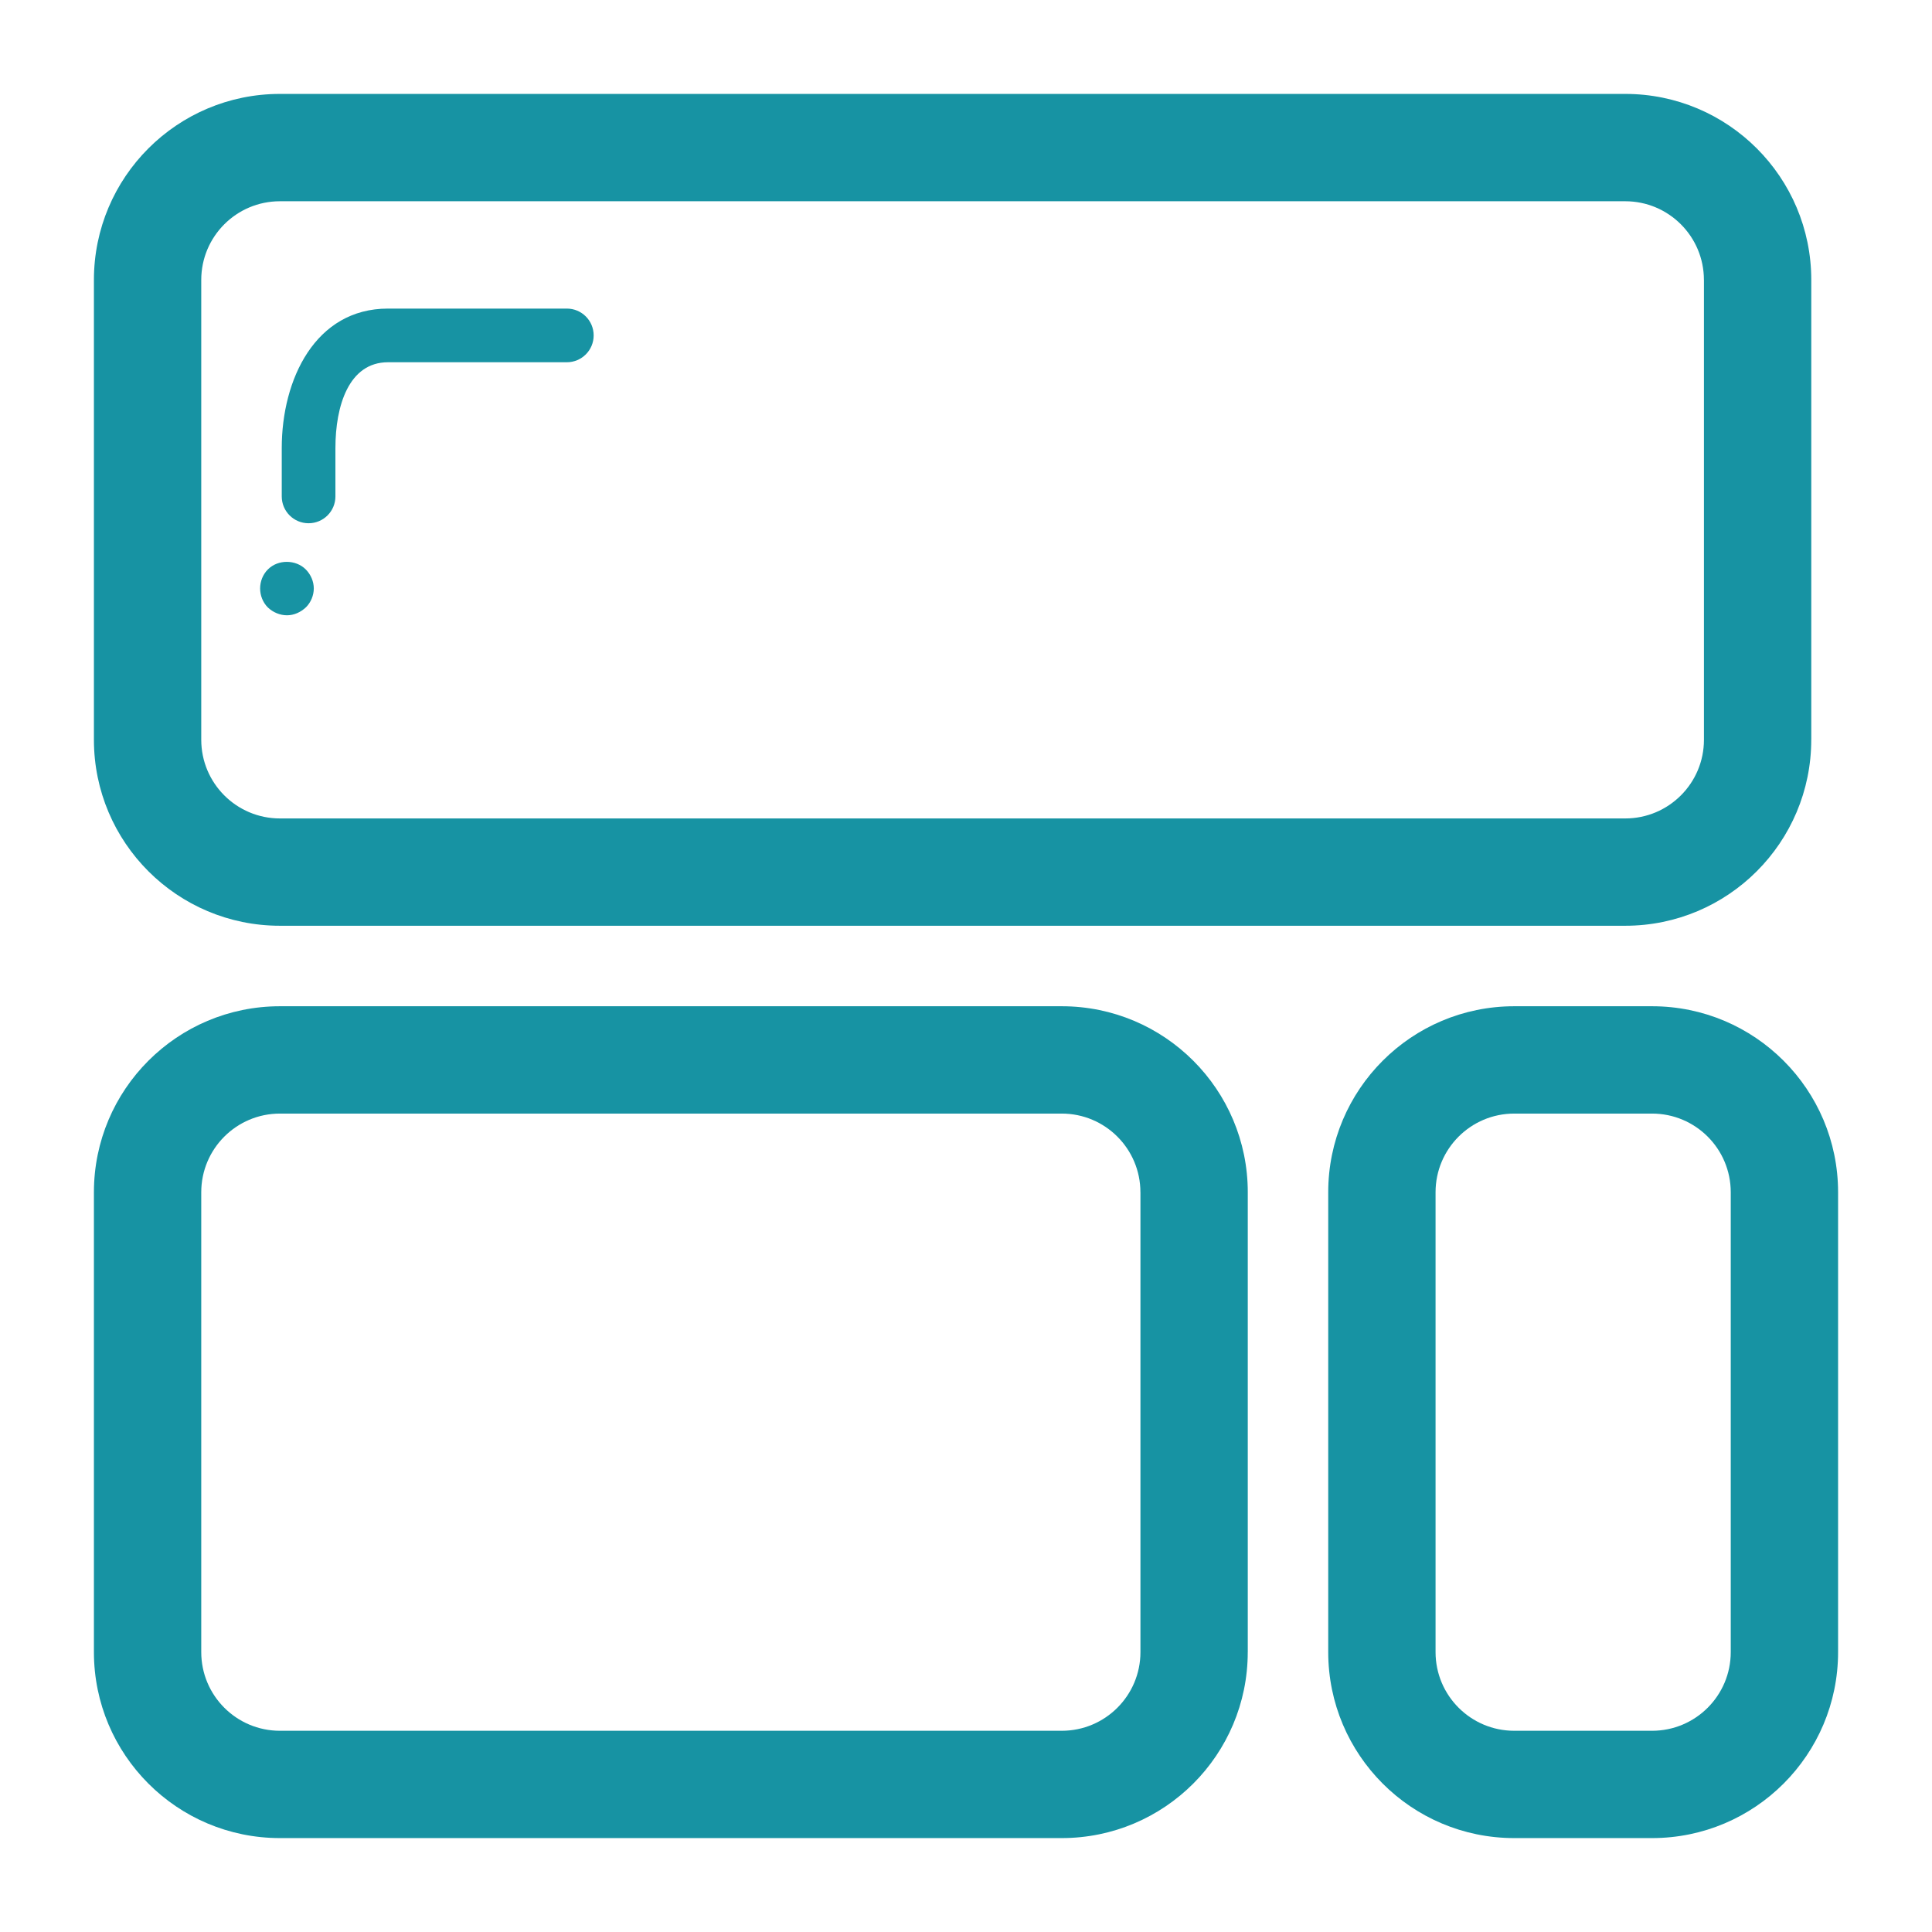
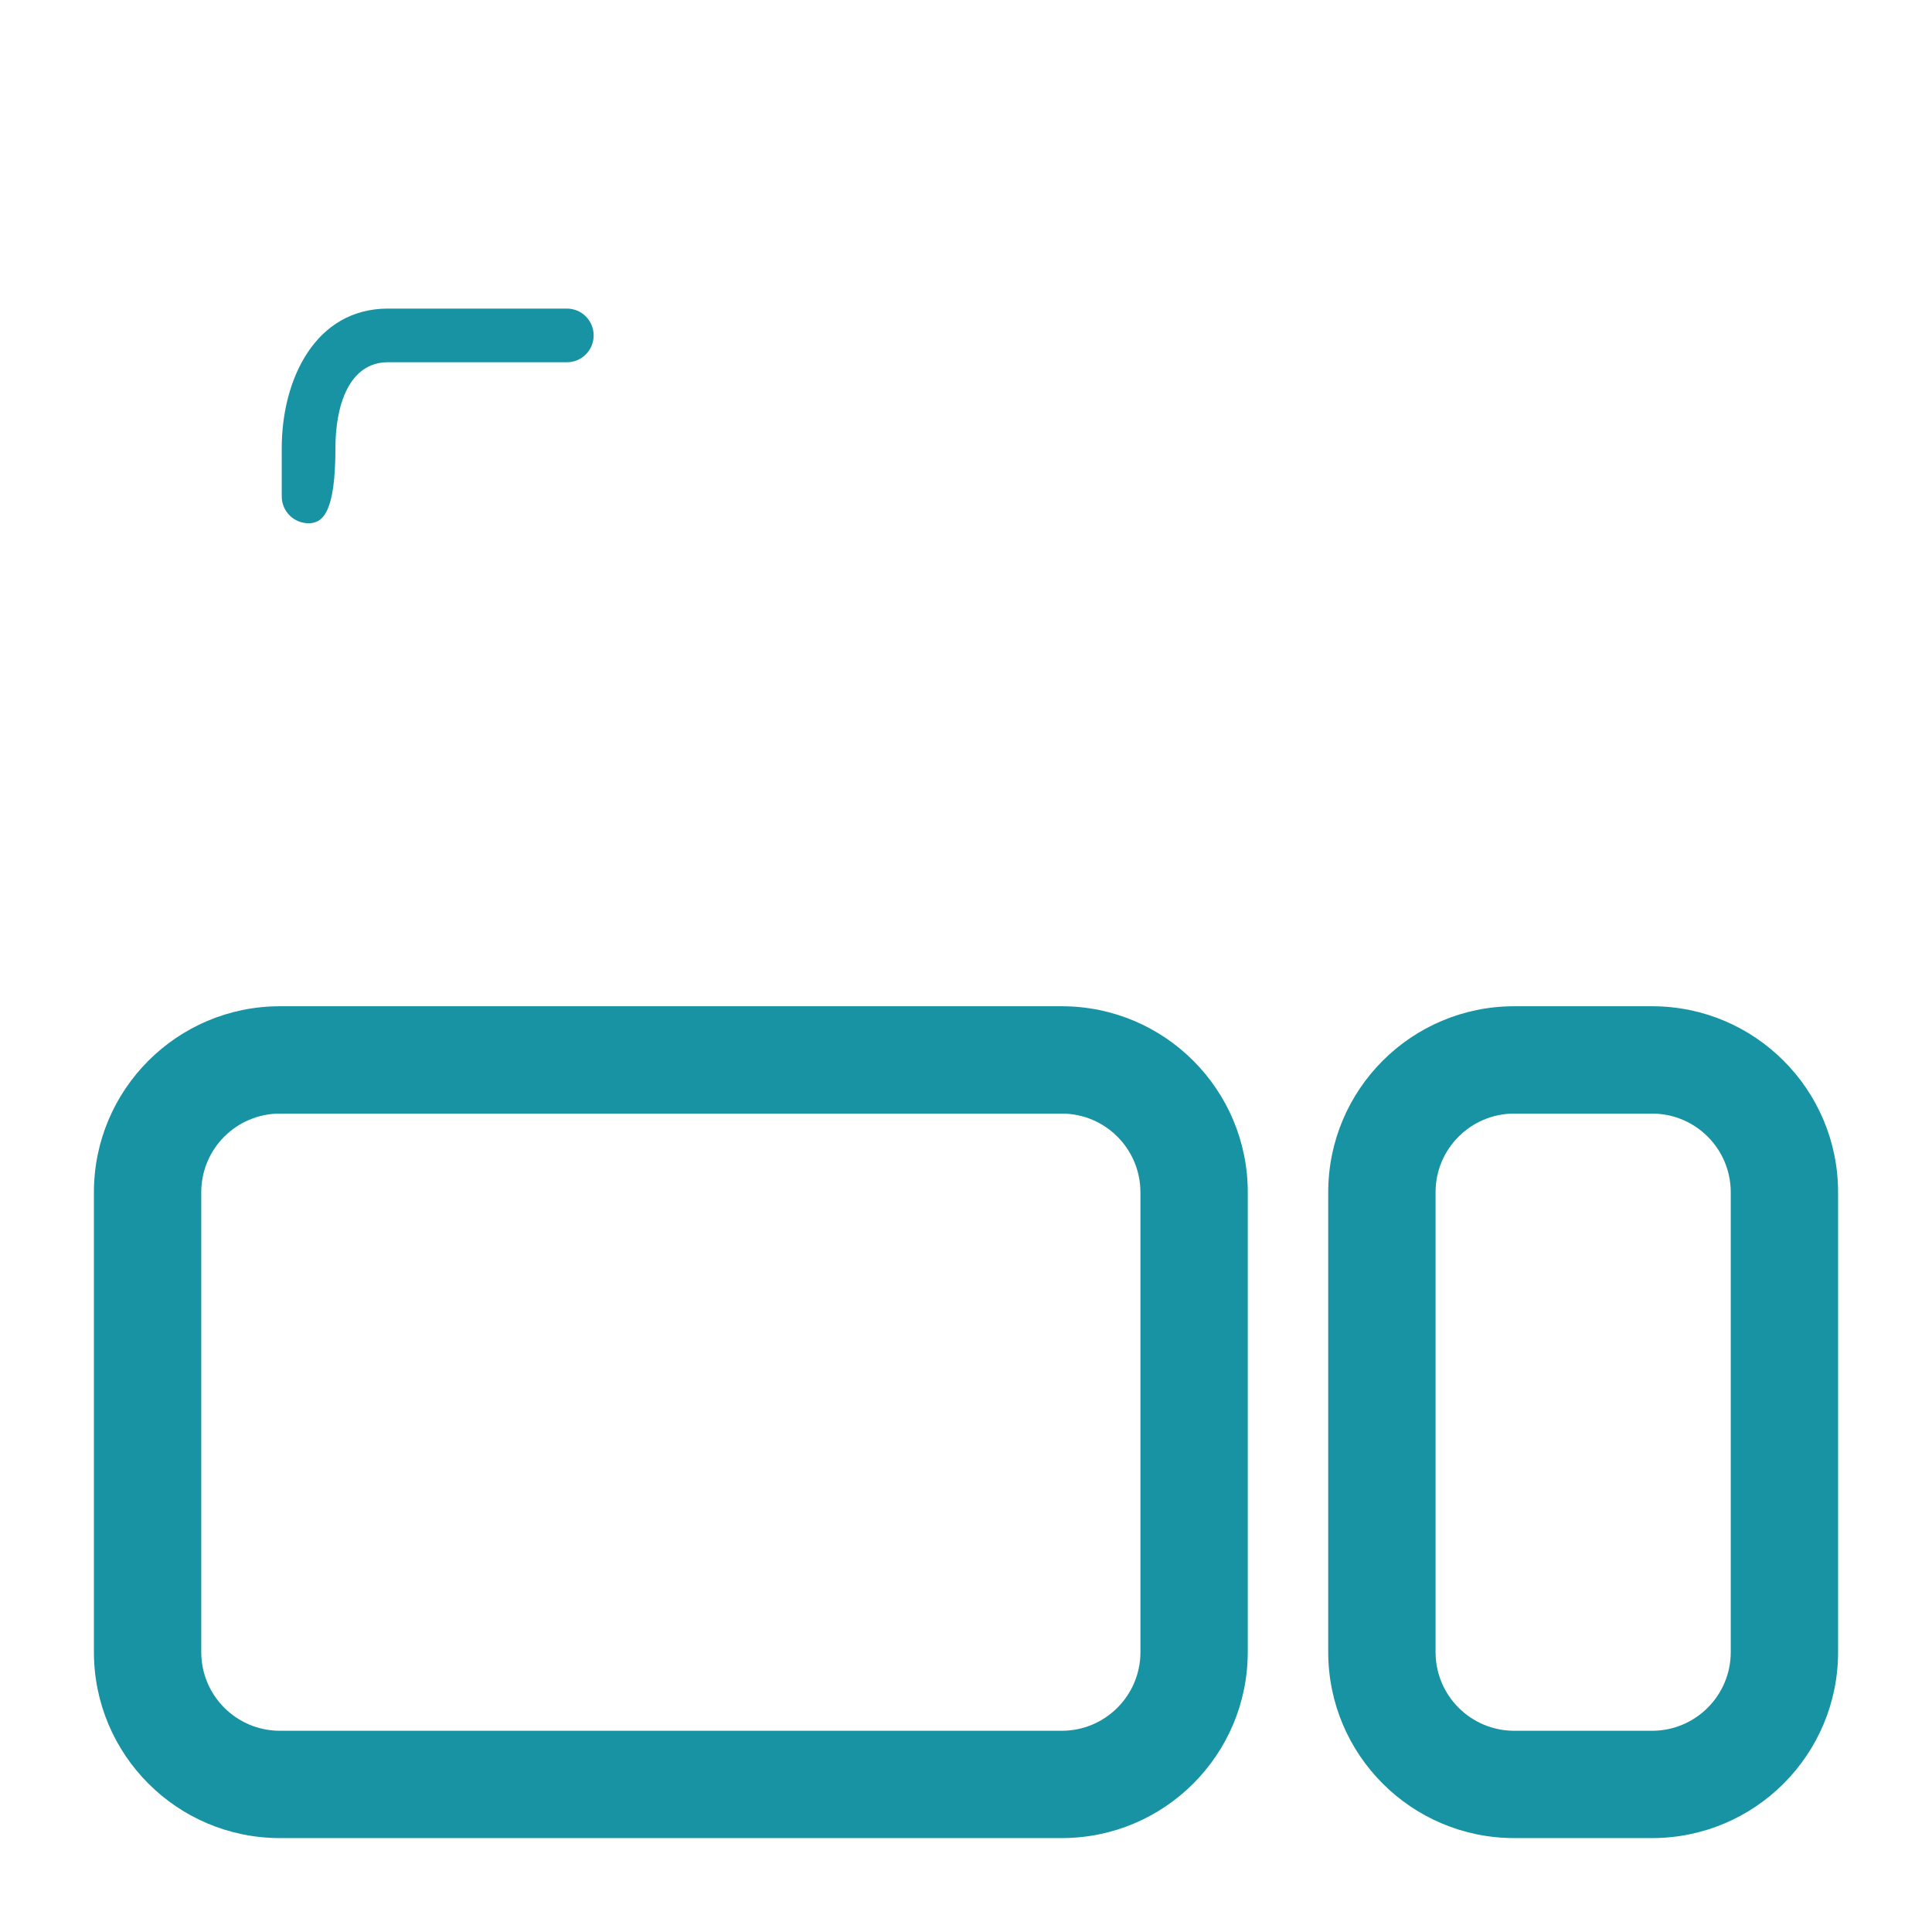
<svg xmlns="http://www.w3.org/2000/svg" fill="#1793a3" version="1.1" id="Layer_1" width="800px" height="800px" viewBox="0 0 72 72" enable-background="new 0 0 72 72" xml:space="preserve">
  <g>
    <g>
-       <path d="M67.5,27.568c0,3.828-3.104,6.932-6.932,6.932H10.432c-3.828,0-6.932-3.104-6.932-6.932V10.432    C3.5,6.604,6.604,3.5,10.432,3.5h50.137c3.828,0,6.932,3.104,6.932,6.932V27.568z M63.5,10.432c0-1.619-1.313-2.932-2.932-2.932    H10.432C8.813,7.5,7.5,8.813,7.5,10.432v17.137c0,1.619,1.313,2.932,2.932,2.932h50.137c1.619,0,2.932-1.313,2.932-2.932V10.432z" />
-     </g>
+       </g>
    <g>
      <g>
-         <path d="M11.5,19.5c-0.553,0-1-0.447-1-1v-1.802c0-2.556,1.246-5.198,3.96-5.198h6.664c0.553,0,1,0.447,1,1s-0.447,1-1,1H14.46     c-1.462,0-1.96,1.626-1.96,3.198V18.5C12.5,19.053,12.052,19.5,11.5,19.5z" />
+         <path d="M11.5,19.5c-0.553,0-1-0.447-1-1v-1.802c0-2.556,1.246-5.198,3.96-5.198h6.664c0.553,0,1,0.447,1,1s-0.447,1-1,1H14.46     c-1.462,0-1.96,1.626-1.96,3.198C12.5,19.053,12.052,19.5,11.5,19.5z" />
      </g>
      <g>
-         <path d="M10.694,22.93c-0.26,0-0.521-0.11-0.71-0.29c-0.19-0.189-0.29-0.45-0.29-0.71s0.1-0.52,0.29-0.71     c0.38-0.38,1.04-0.37,1.41,0c0.189,0.19,0.3,0.45,0.3,0.71s-0.11,0.521-0.29,0.7C11.204,22.819,10.954,22.93,10.694,22.93z" />
-       </g>
+         </g>
    </g>
    <g>
      <path d="M46.5,61.568c0,3.828-3.104,6.932-6.932,6.932H10.432c-3.828,0-6.932-3.104-6.932-6.932V44.432    c0-3.828,3.104-6.932,6.932-6.932h29.137c3.828,0,6.932,3.104,6.932,6.932V61.568z M42.5,44.432c0-1.619-1.313-2.932-2.932-2.932    H10.432c-1.619,0-2.932,1.313-2.932,2.932v17.137c0,1.619,1.313,2.932,2.932,2.932h29.137c1.619,0,2.932-1.313,2.932-2.932V44.432    z" />
    </g>
    <g>
      <path d="M68.5,61.568c0,3.828-3.104,6.932-6.932,6.932h-5.137c-3.828,0-6.932-3.104-6.932-6.932V44.432    c0-3.828,3.104-6.932,6.932-6.932h5.137c3.828,0,6.932,3.104,6.932,6.932V61.568z M64.5,44.432c0-1.619-1.313-2.932-2.932-2.932    h-5.137c-1.619,0-2.932,1.313-2.932,2.932v17.137c0,1.619,1.313,2.932,2.932,2.932h5.137c1.619,0,2.932-1.313,2.932-2.932V44.432z    " />
    </g>
  </g>
</svg>